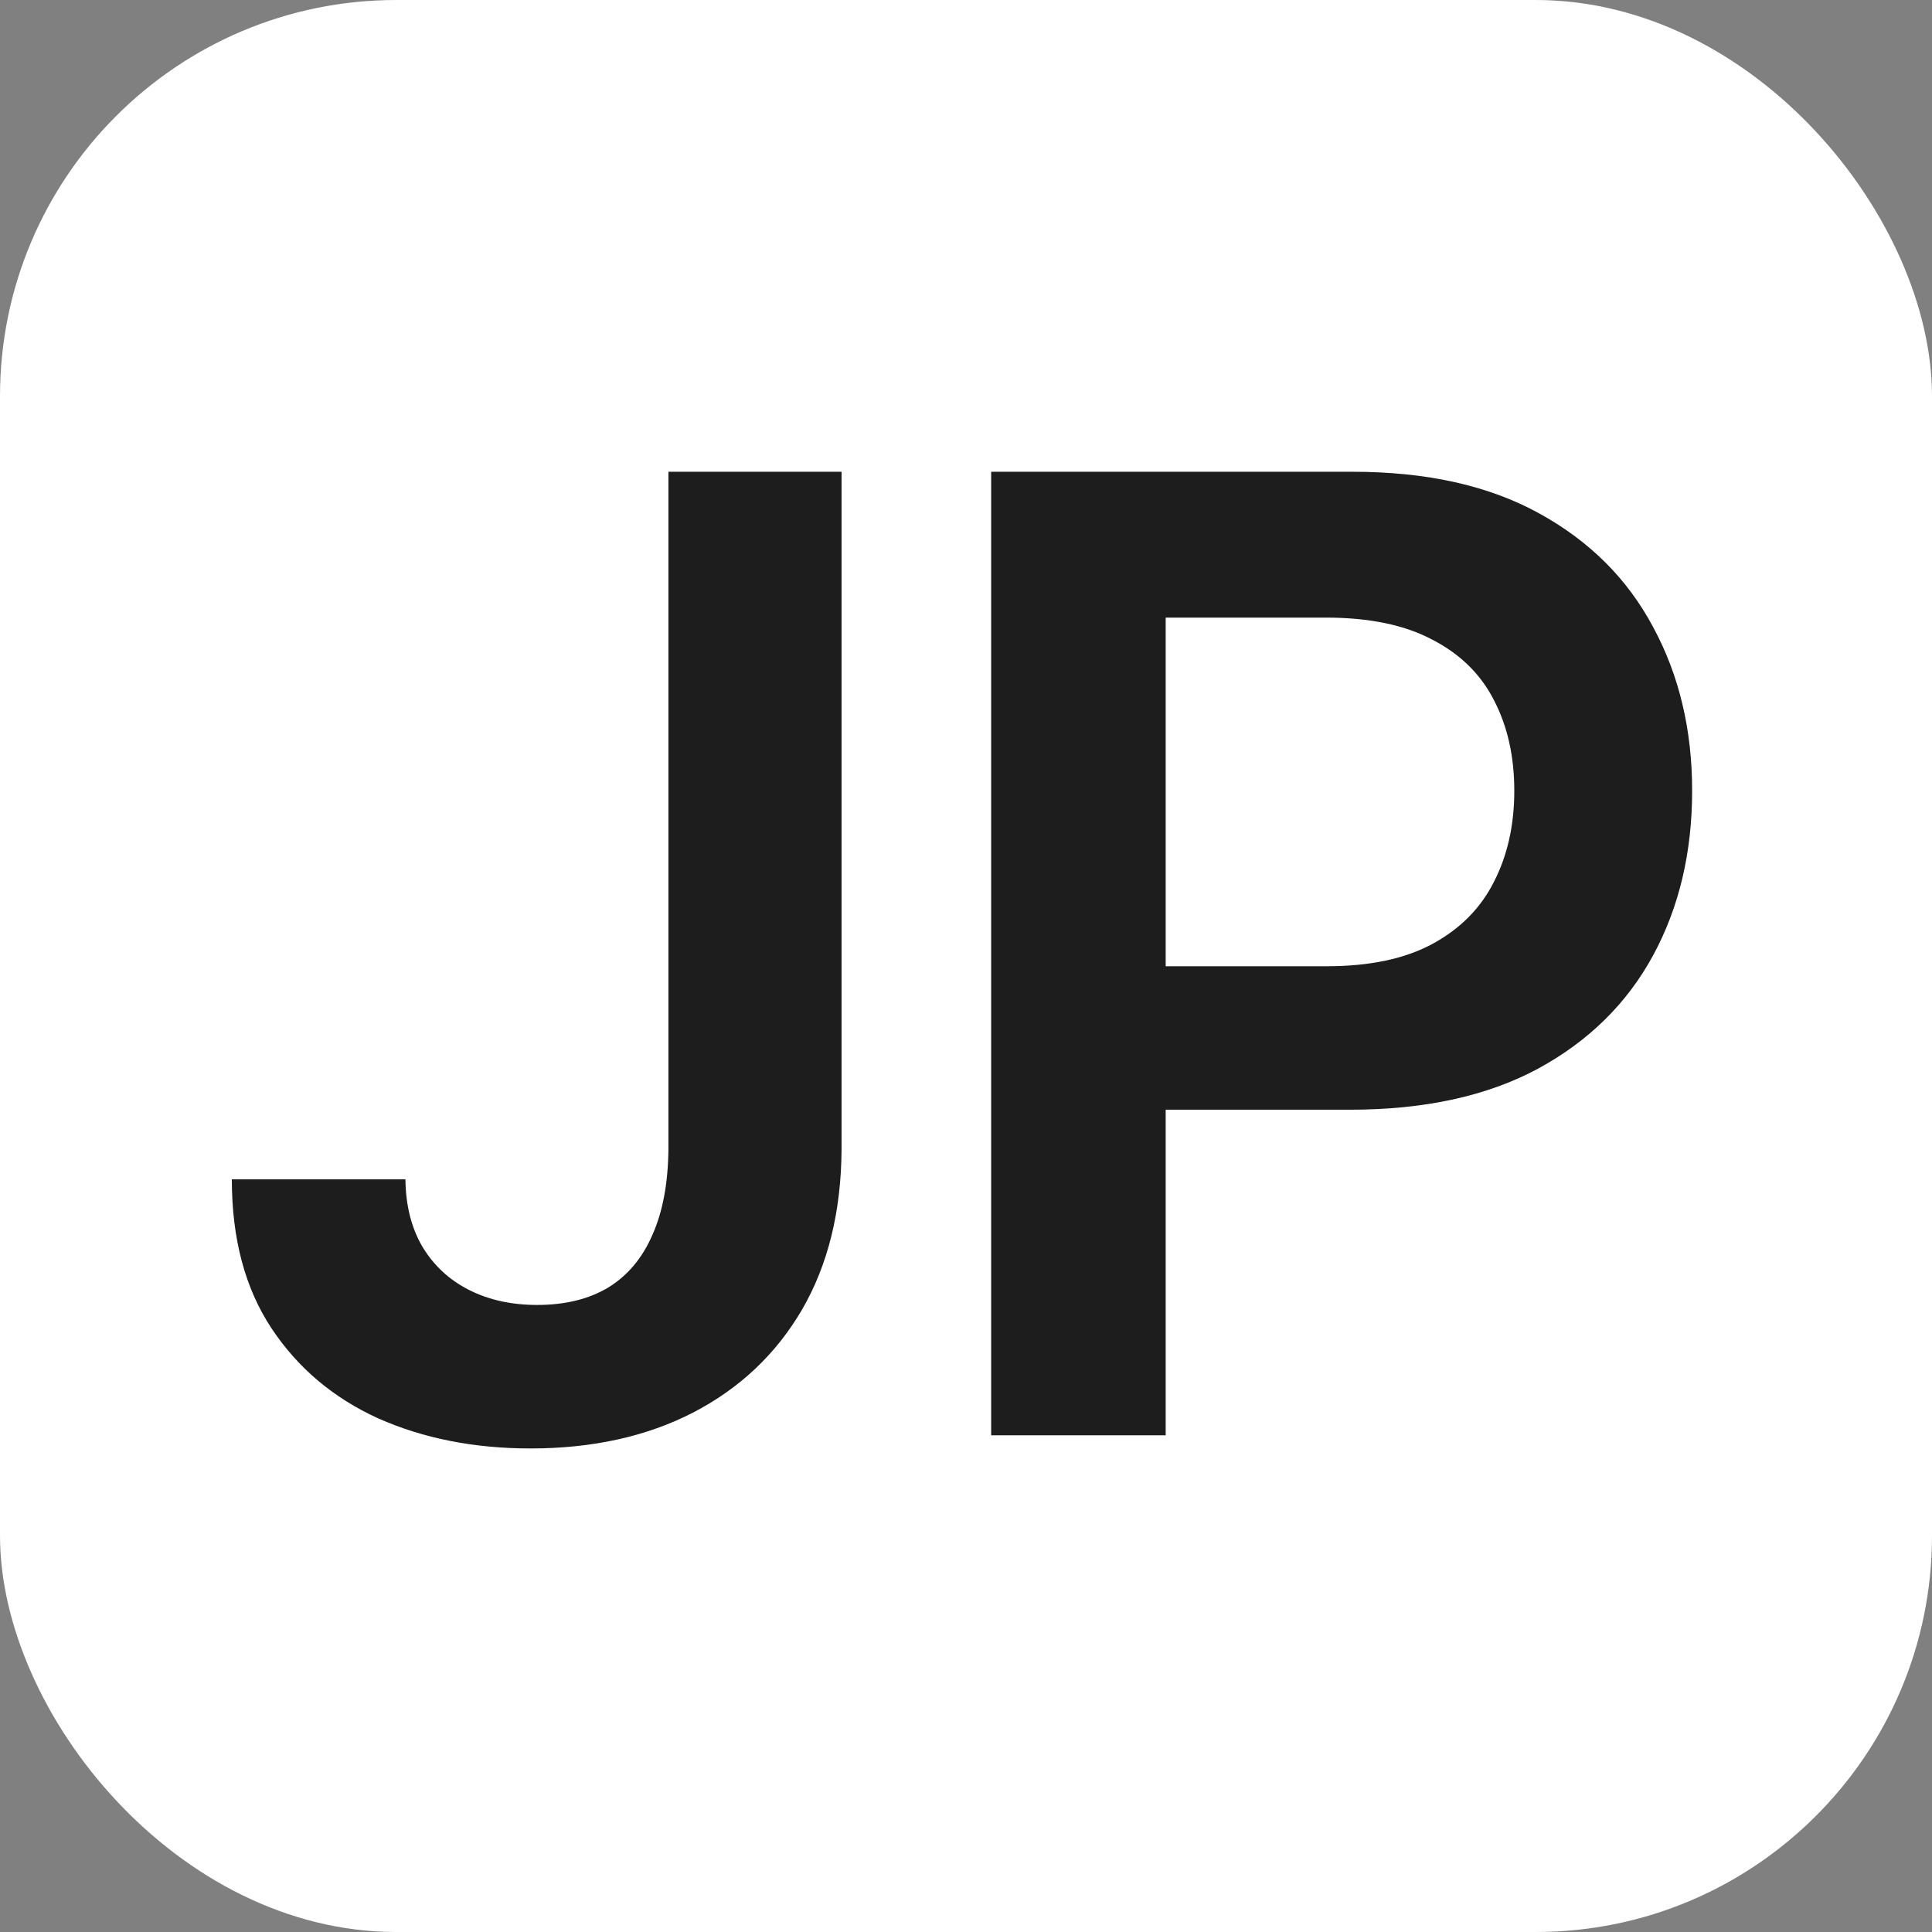
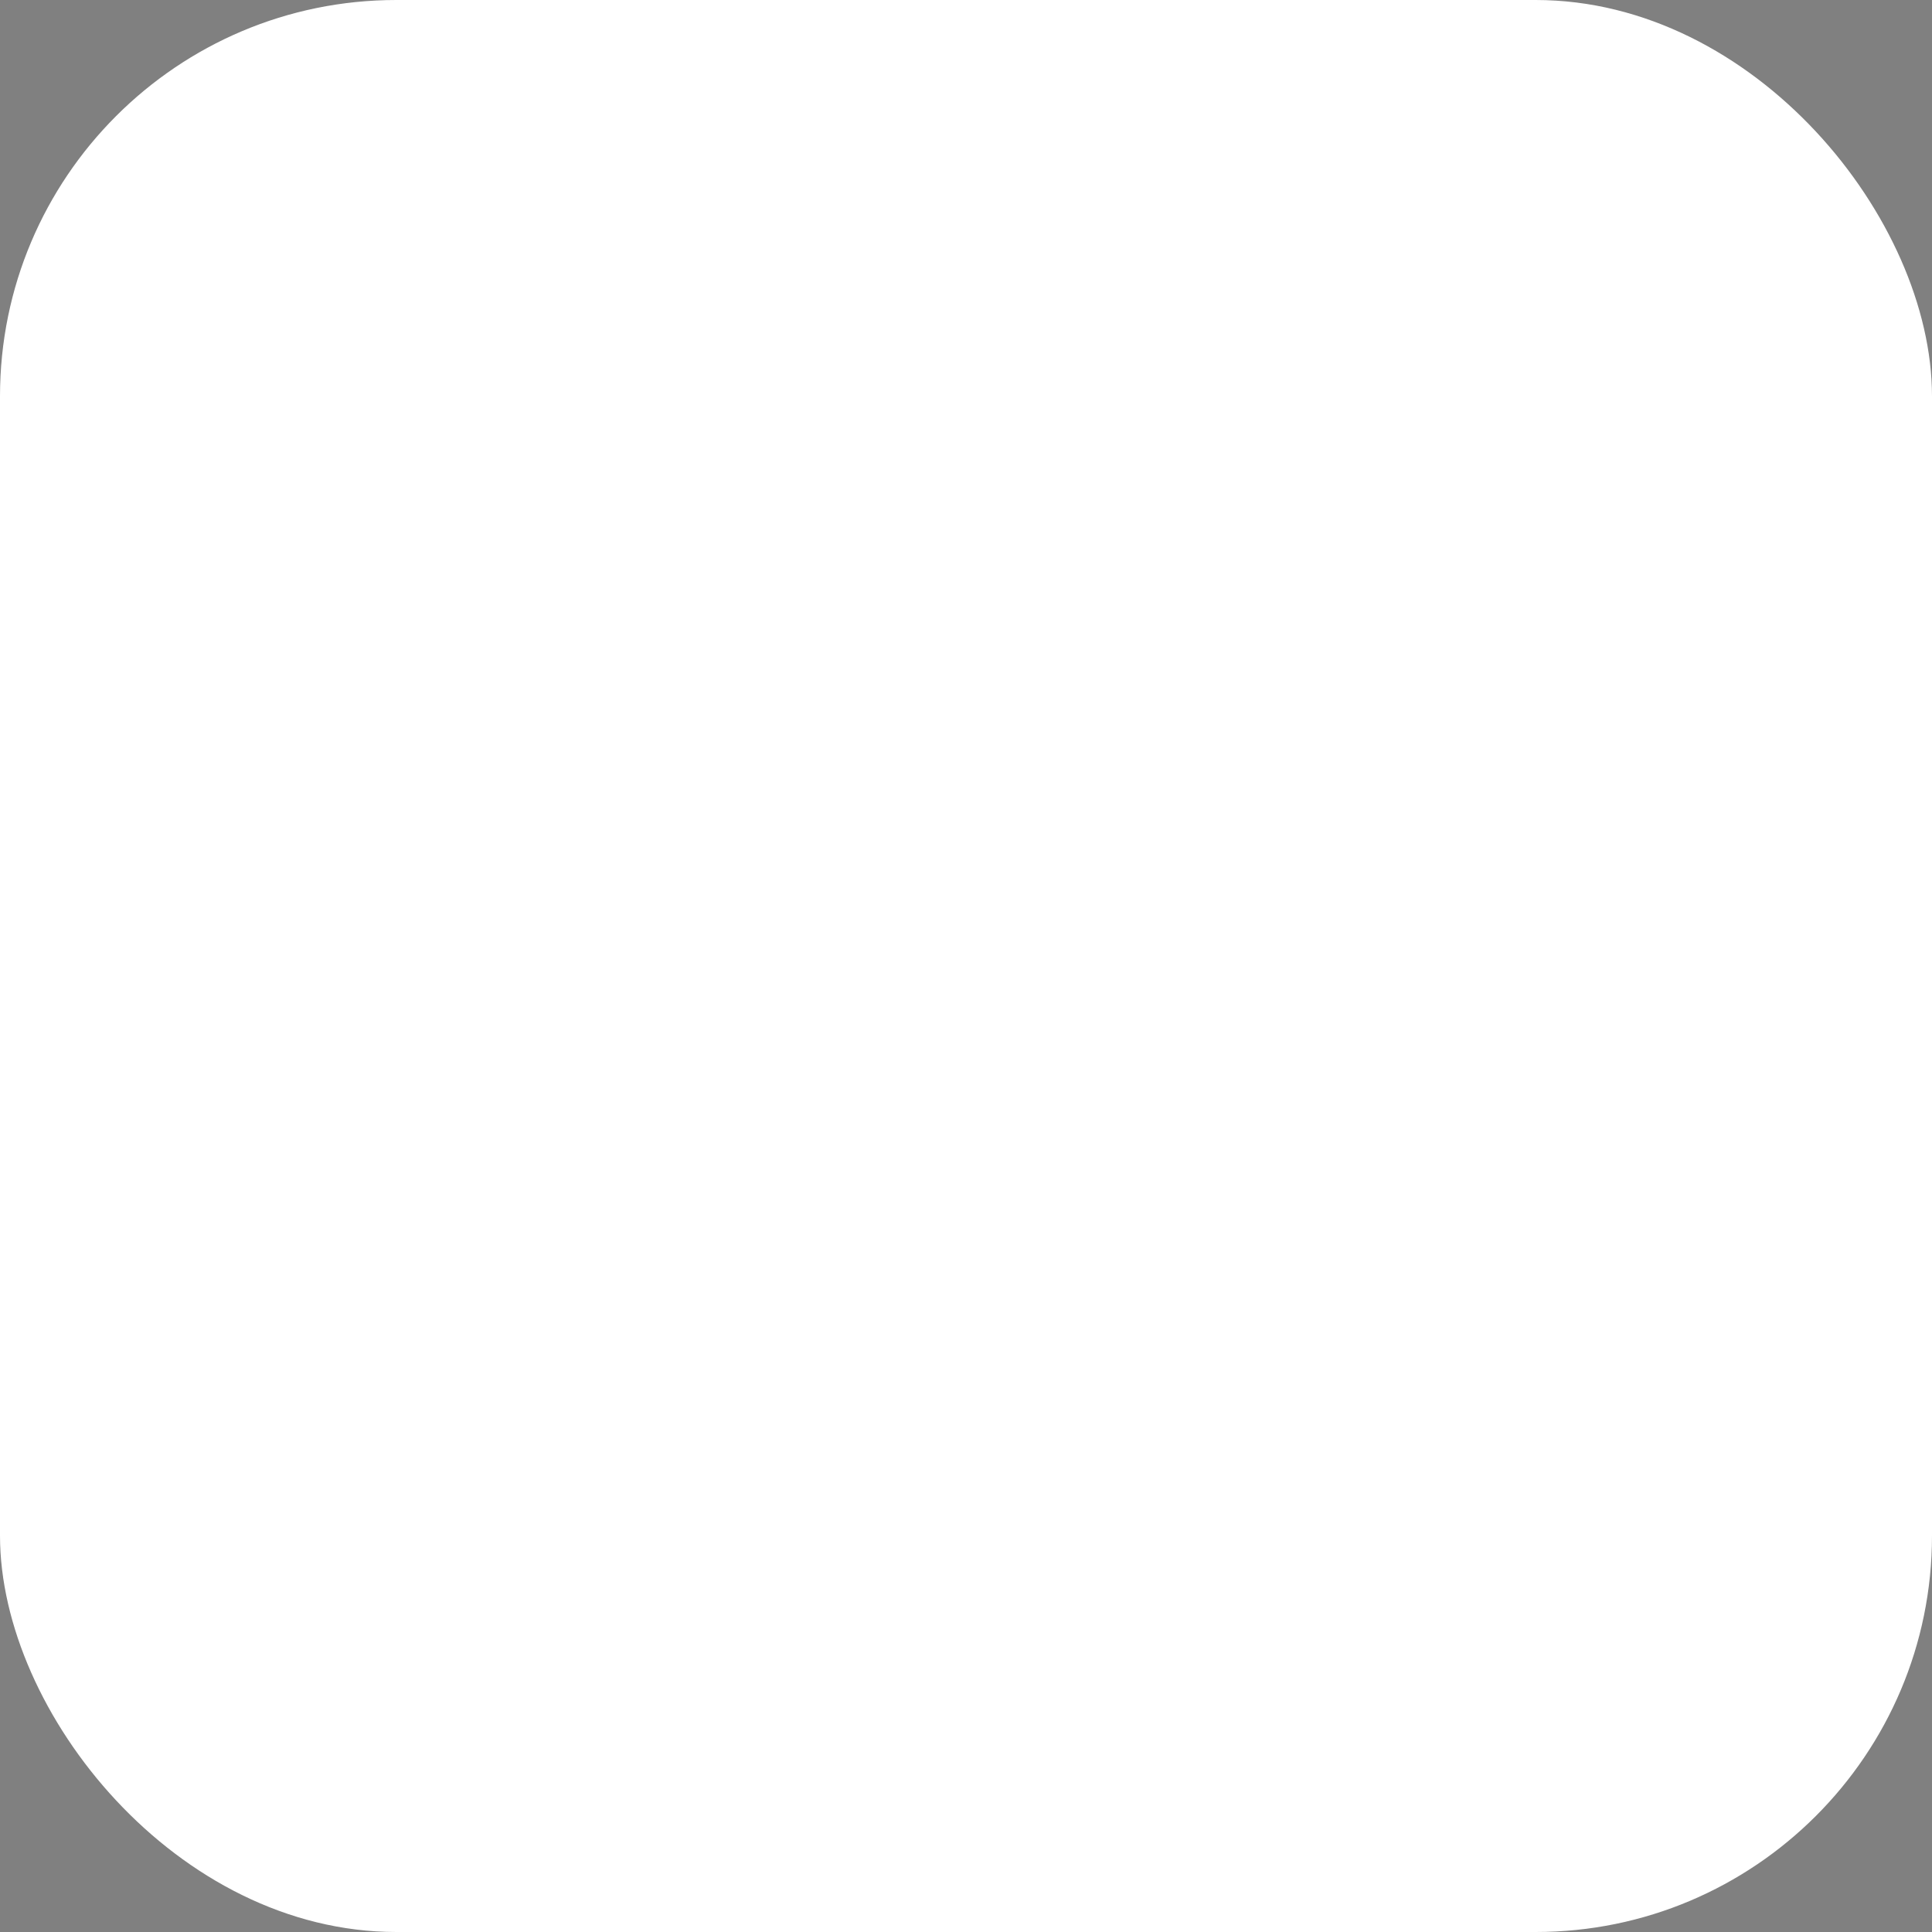
<svg xmlns="http://www.w3.org/2000/svg" width="39" height="39" viewBox="0 0 39 39" fill="none">
  <rect x="0" y="0" width="39" height="39" fill="#808080" stroke="none" />
  <rect width="39" height="39" rx="8" fill="white" />
-   <path d="M20.008 28.973V9.523H27.301C28.796 9.523 30.049 9.802 31.062 10.359C32.081 10.916 32.851 11.682 33.37 12.657C33.895 13.626 34.158 14.728 34.158 15.962C34.158 17.209 33.895 18.317 33.37 19.286C32.844 20.255 32.069 21.018 31.043 21.575C30.017 22.126 28.754 22.401 27.254 22.401H22.42V19.505H26.779C27.653 19.505 28.368 19.353 28.925 19.049C29.482 18.745 29.894 18.327 30.16 17.795C30.432 17.263 30.568 16.652 30.568 15.962C30.568 15.272 30.432 14.664 30.16 14.139C29.894 13.613 29.479 13.205 28.916 12.914C28.359 12.616 27.64 12.467 26.76 12.467H23.531V28.973H20.008Z" fill="#1D1D1D" />
-   <path d="M13.493 9.523H16.988V23.199C16.981 24.452 16.715 25.532 16.19 26.437C15.664 27.336 14.93 28.029 13.986 28.517C13.05 28.998 11.957 29.239 10.71 29.239C9.571 29.239 8.545 29.036 7.633 28.631C6.728 28.219 6.009 27.612 5.477 26.808C4.946 26.003 4.68 25.003 4.68 23.807H8.184C8.19 24.332 8.304 24.785 8.526 25.165C8.754 25.544 9.067 25.836 9.466 26.038C9.865 26.241 10.324 26.342 10.843 26.342C11.407 26.342 11.885 26.225 12.277 25.991C12.67 25.75 12.967 25.396 13.17 24.927C13.379 24.459 13.486 23.883 13.493 23.199V9.523Z" fill="#1D1D1D" />
</svg>